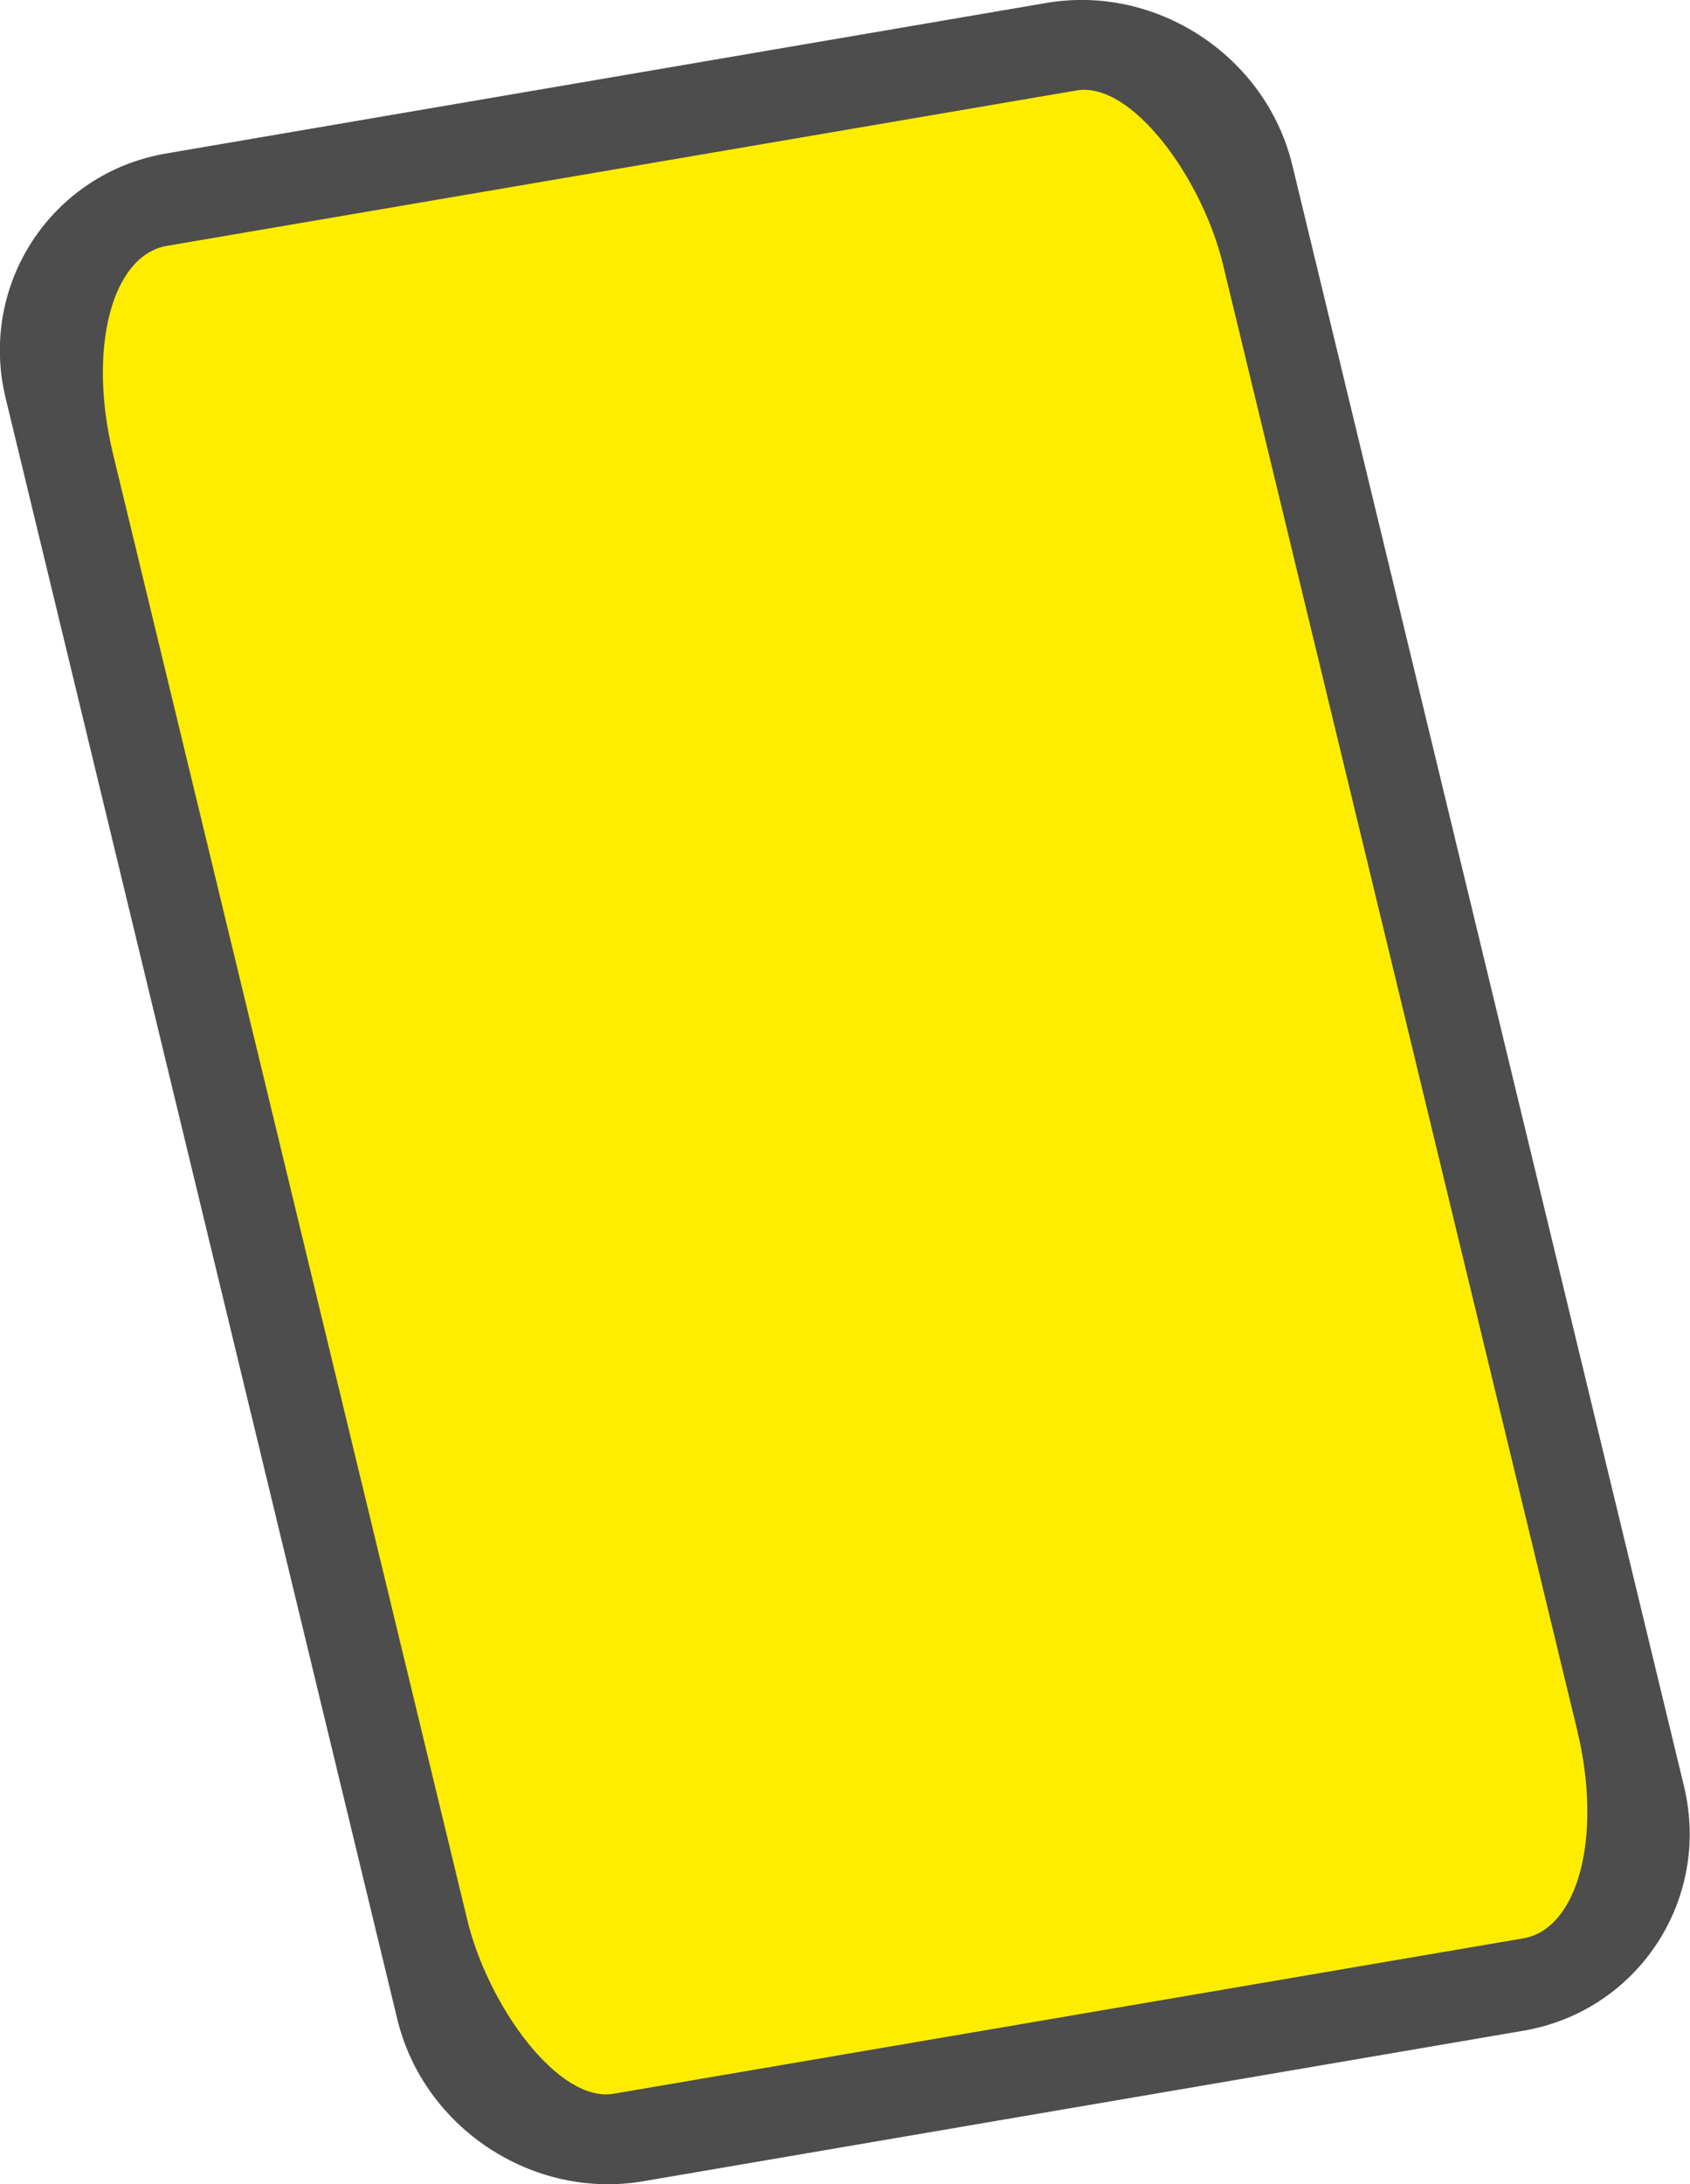
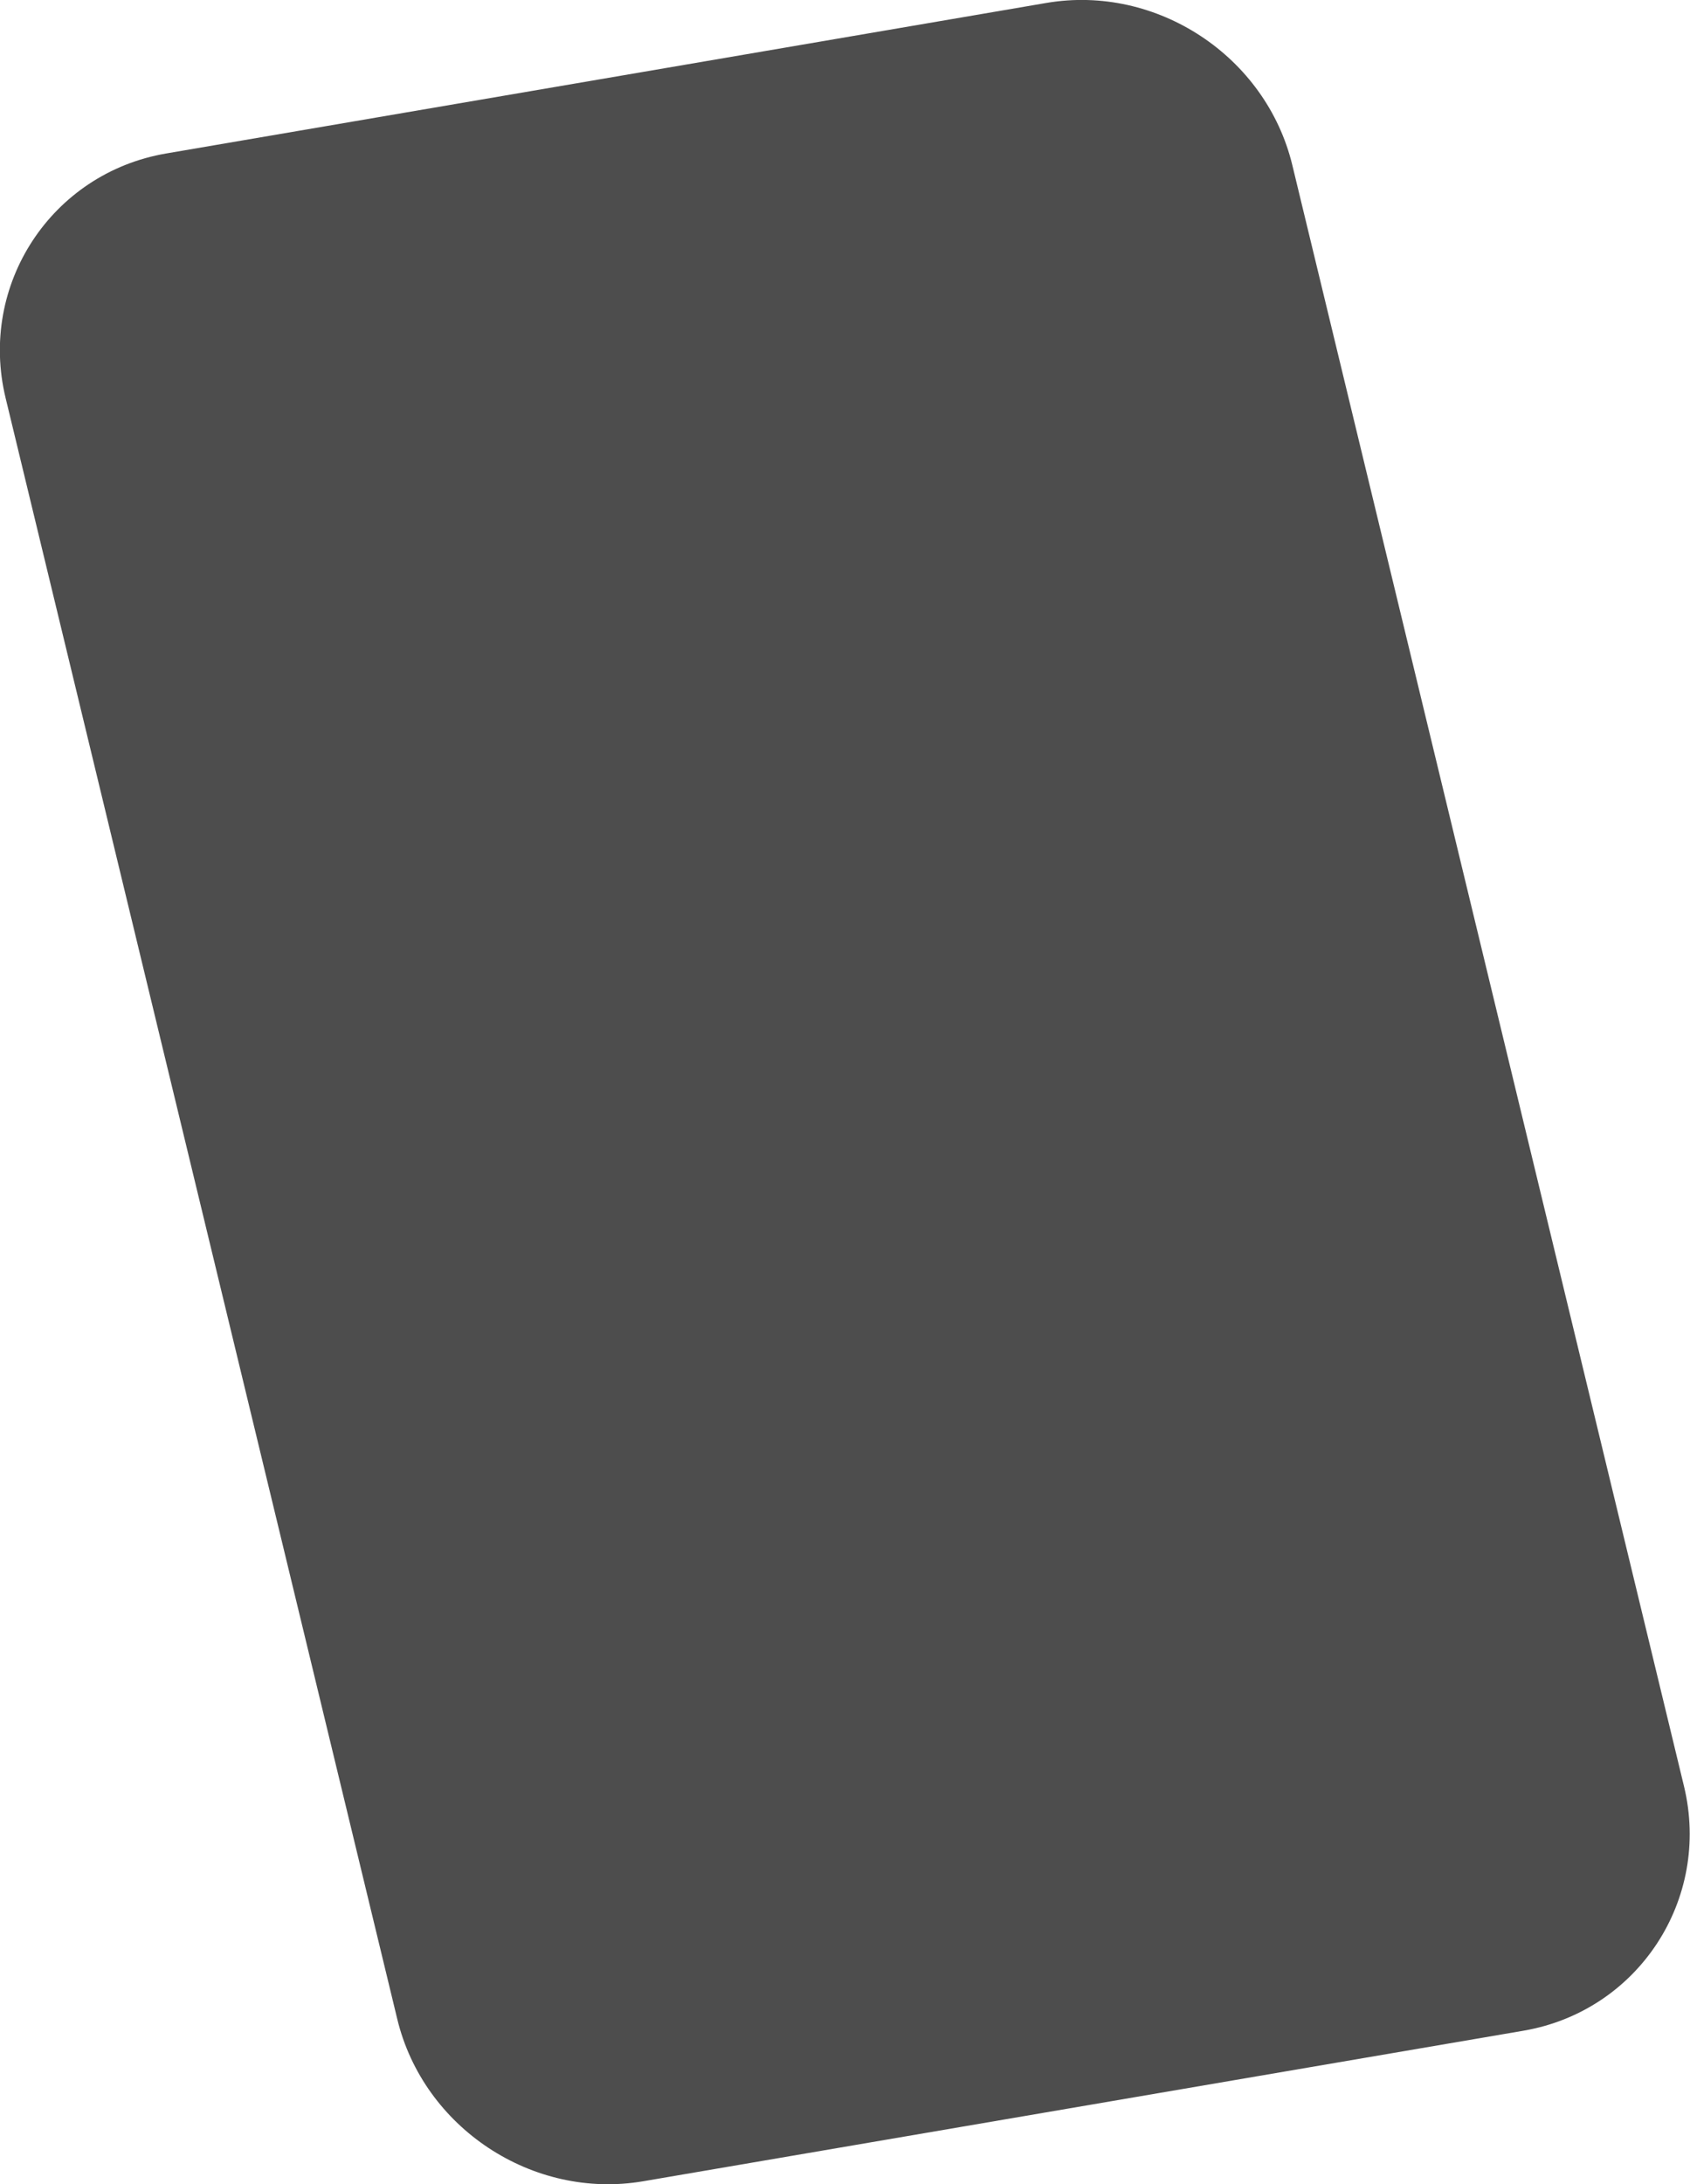
<svg xmlns="http://www.w3.org/2000/svg" xml:space="preserve" width="56.586mm" height="73.093mm" version="1.1" style="shape-rendering:geometricPrecision; text-rendering:geometricPrecision; image-rendering:optimizeQuality; fill-rule:evenodd; clip-rule:evenodd" viewBox="0 0 81.77 105.62">
  <defs>
    <style type="text/css"> .fil0 {fill:#4D4D4D} .fil1 {fill:#FFED00} </style>
  </defs>
  <g id="Слой_x0020_1">
    <g id="_3944959776">
      <path class="fil0" d="M8.04 7.42l42.59 -7.28c5.34,-0.91 10.63,2.58 11.9,7.85l18.95 78.39c1.32,5.47 -2.22,10.87 -7.77,11.82l-42.59 7.28c-5.34,0.91 -10.63,-2.58 -11.9,-7.85l-18.95 -78.39c-1.32,-5.47 2.22,-10.87 7.77,-11.82z" />
    </g>
-     <rect class="fil1" transform="matrix(2.126 -0.363 0.979 4.049 3.236 12.714)" width="25.26" height="22.07" rx="2.28" ry="2.28" />
  </g>
</svg>